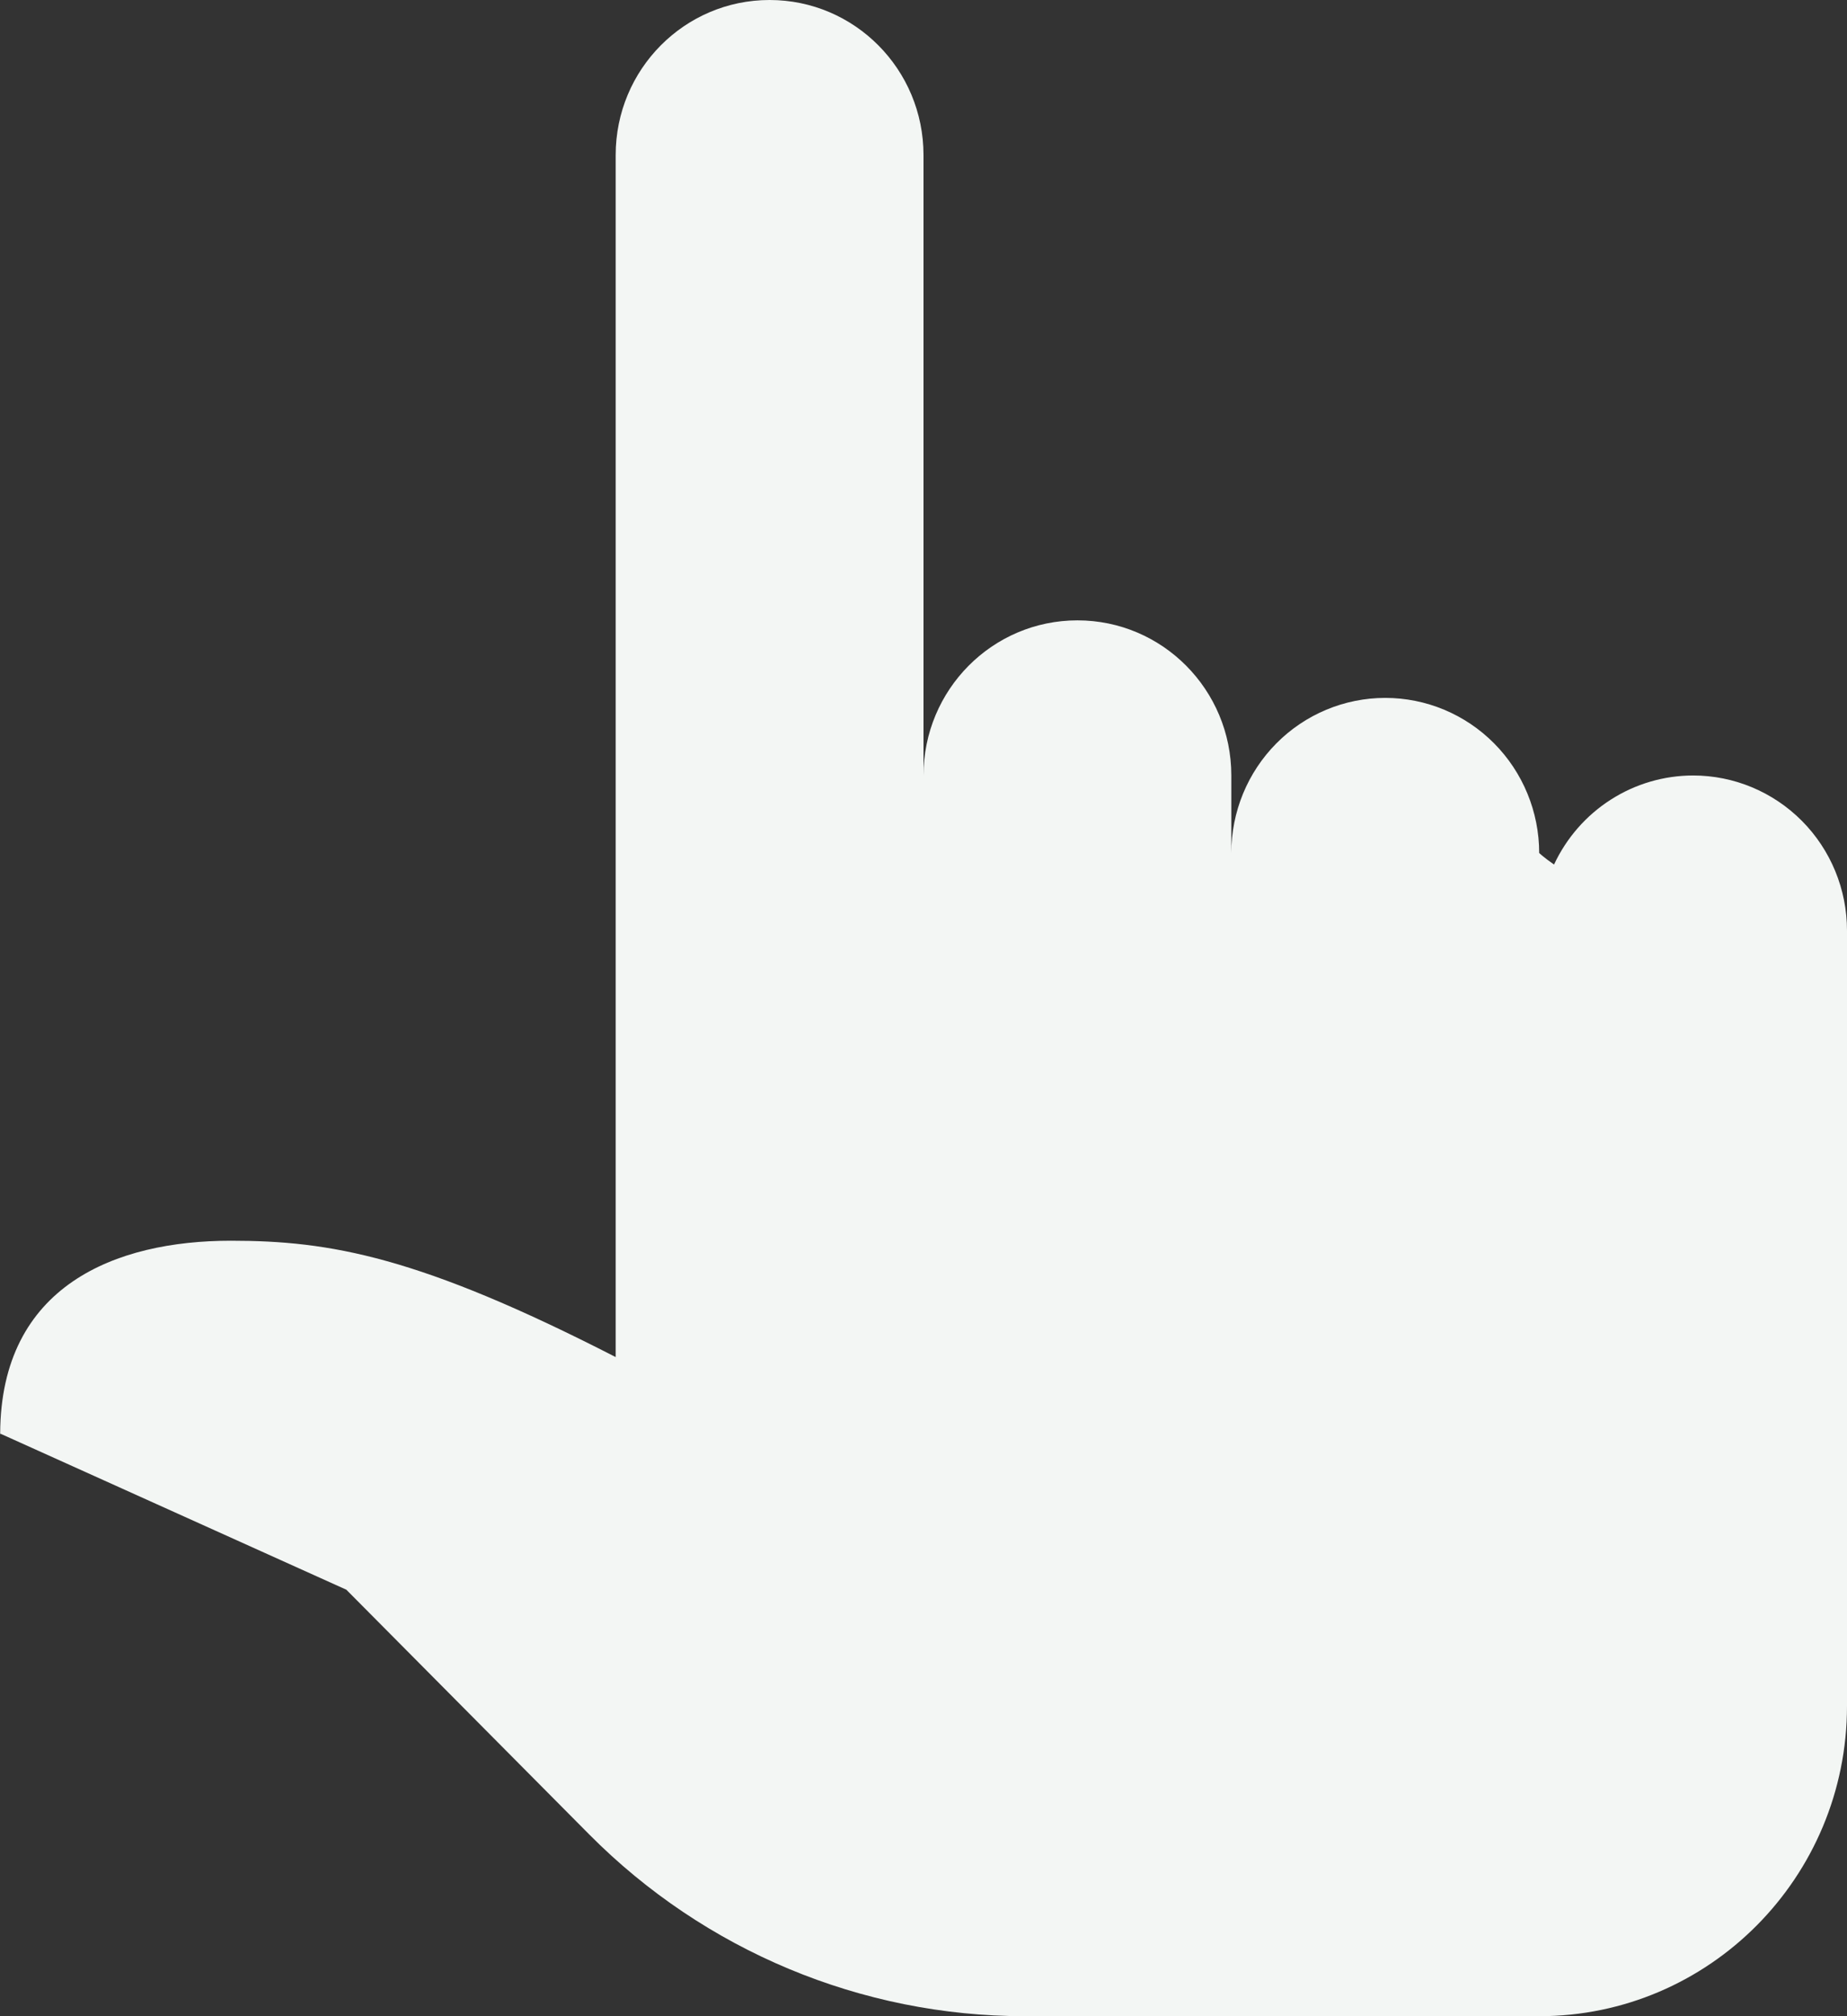
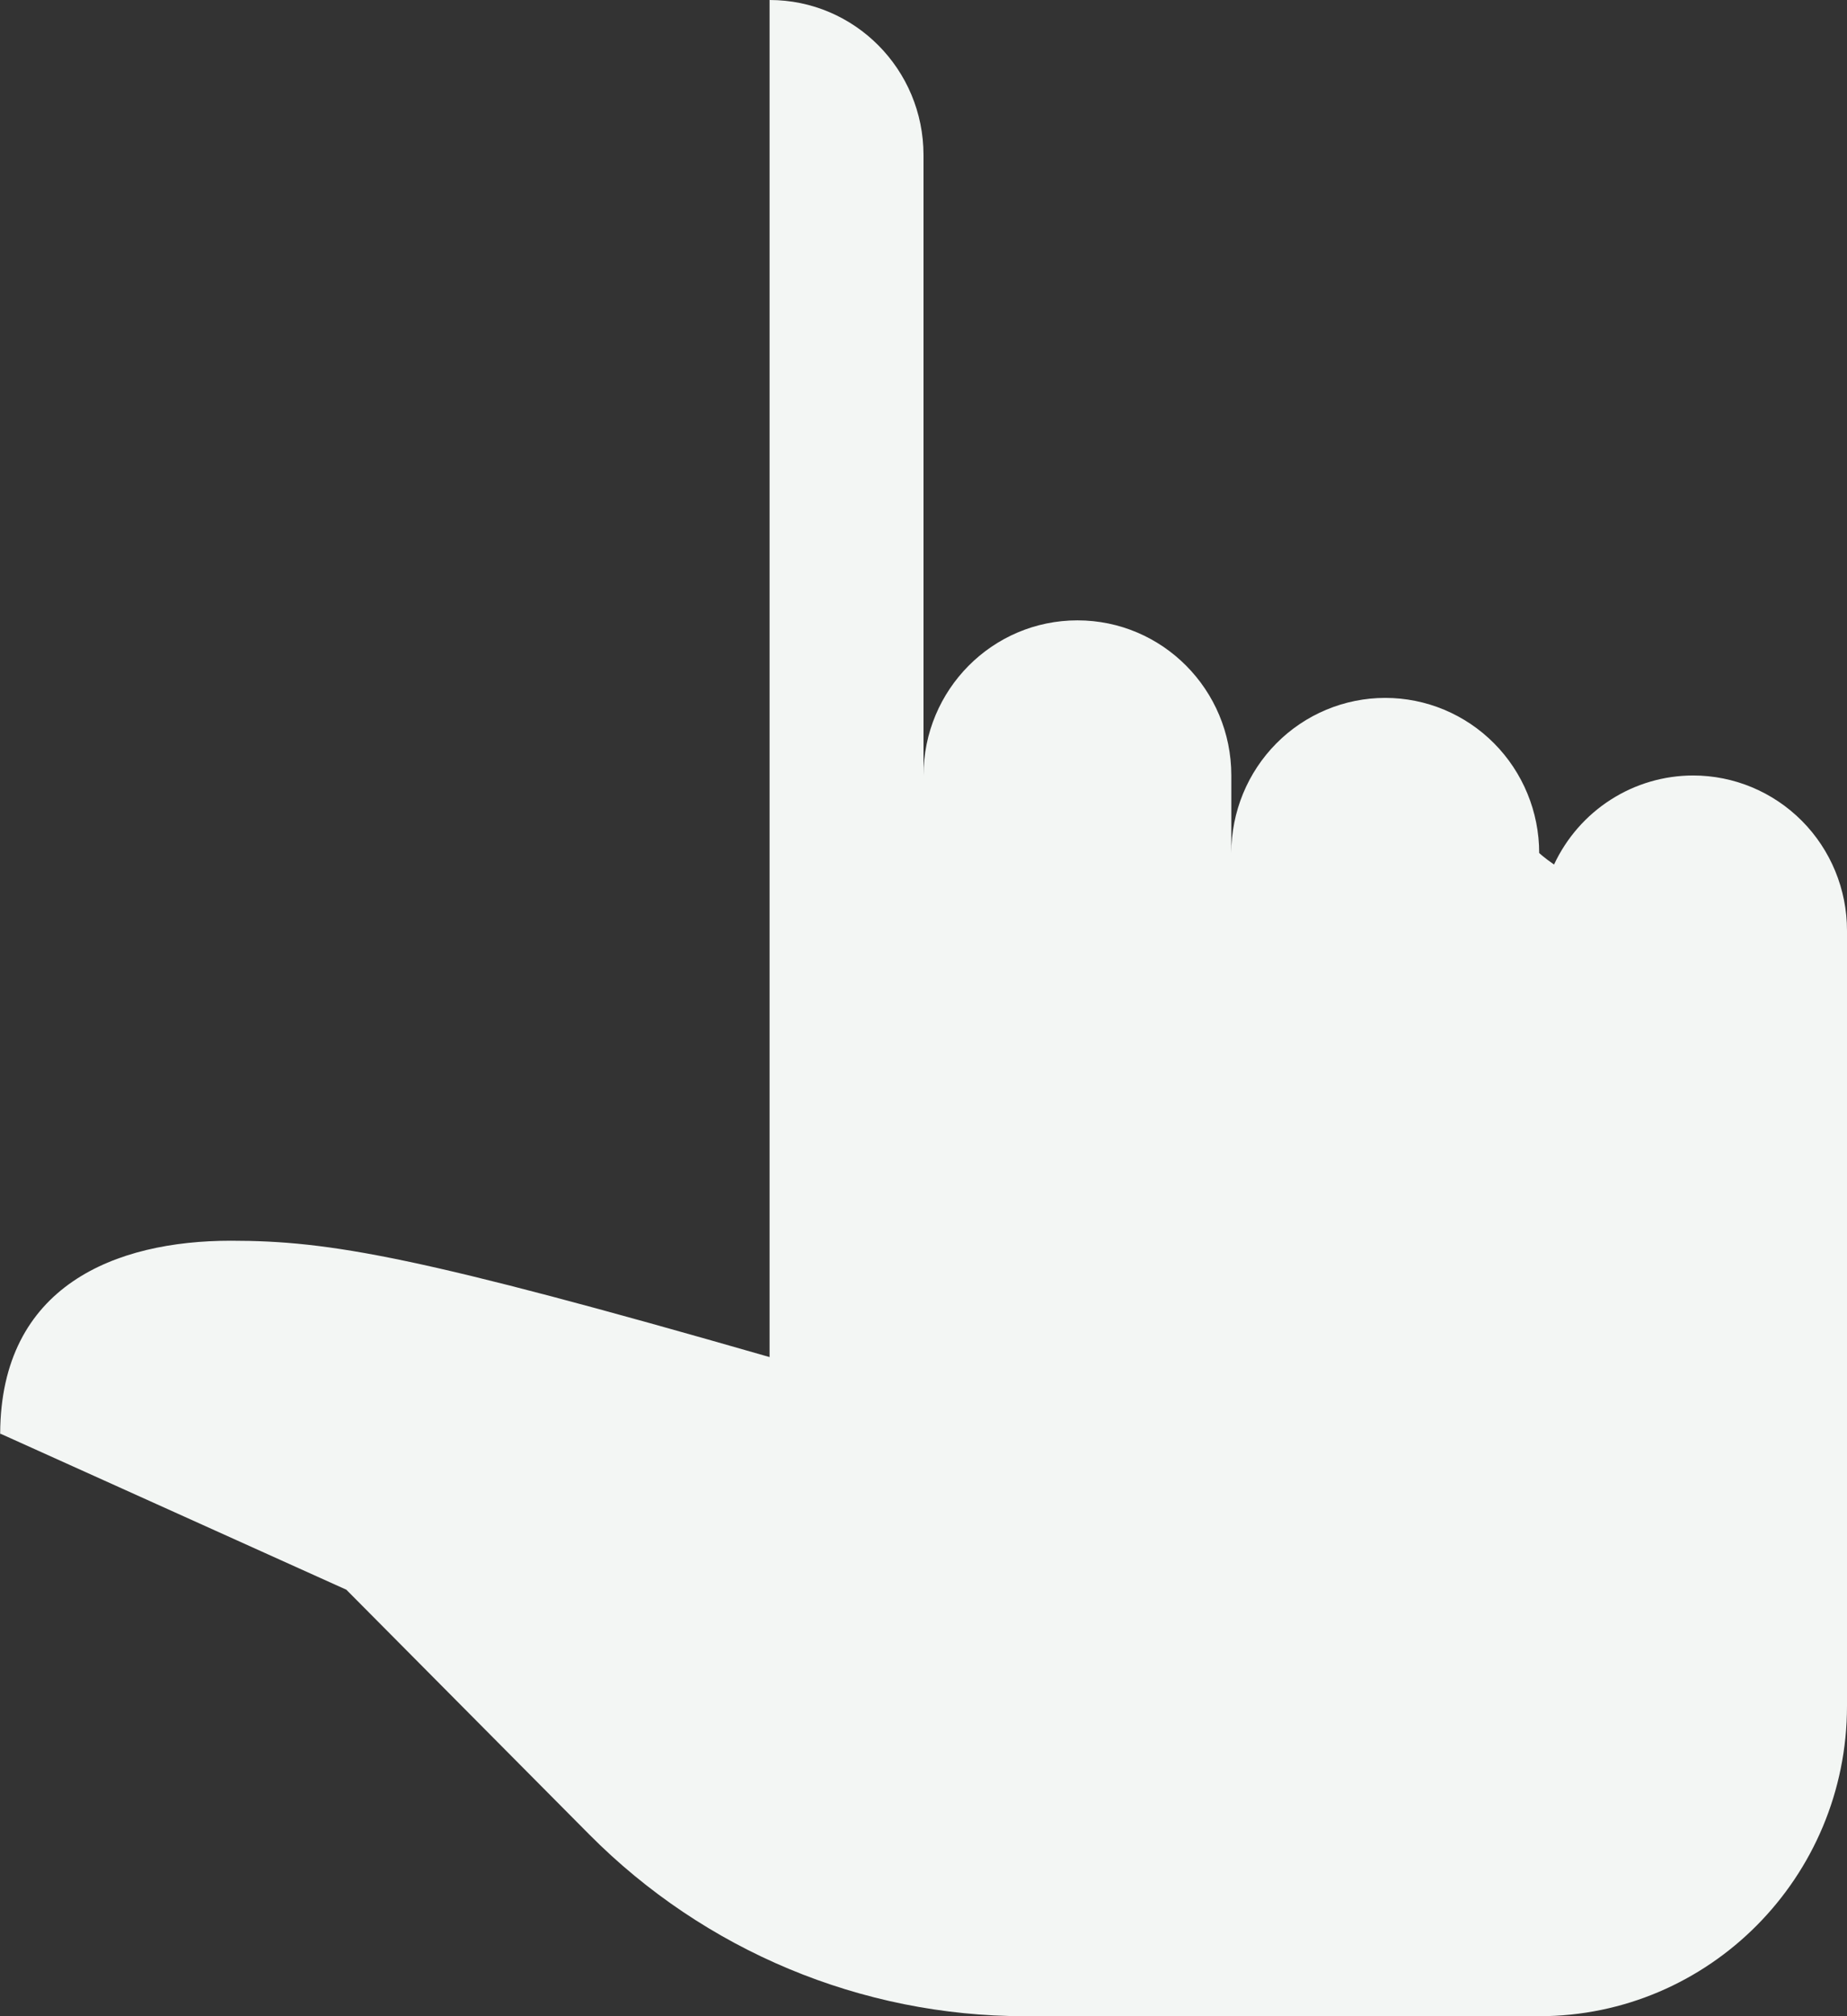
<svg xmlns="http://www.w3.org/2000/svg" width="44" height="48" viewBox="0 0 44 48" fill="none">
  <rect x="0" y="0" width="44" height="48" fill="#333333" stroke="none" />
-   <path d="M18.333 0C16.308 0 14.667 1.652 14.667 3.692V18.462V20.308V32.308C9.988 29.91 7.863 29.538 5.5 29.538C2.757 29.538 0.018 30.604 0.004 34.129L8.25 37.846L14.037 43.673C16.787 46.442 20.52 48 24.41 48H36.667C40.717 48 44 44.694 44 40.615V22.154C44 21.175 43.614 20.235 42.926 19.543C42.238 18.851 41.306 18.462 40.333 18.462C39.639 18.463 38.958 18.662 38.372 19.038C37.785 19.413 37.317 19.949 37.021 20.582C36.789 20.423 36.667 20.308 36.667 20.308C36.667 19.328 36.28 18.389 35.593 17.697C34.905 17.004 33.972 16.615 33 16.615C32.028 16.615 31.095 17.004 30.407 17.697C29.72 18.389 29.333 19.328 29.333 20.308V18.462C29.333 16.422 27.692 14.769 25.667 14.769C23.641 14.769 22 16.422 22 18.462V3.692C22 1.652 20.359 0 18.333 0ZM0.004 34.129H0V34.154C0 34.145 0.004 34.138 0.004 34.129Z" fill="#F3F6F4" />
+   <path d="M18.333 0V18.462V20.308V32.308C9.988 29.91 7.863 29.538 5.5 29.538C2.757 29.538 0.018 30.604 0.004 34.129L8.25 37.846L14.037 43.673C16.787 46.442 20.52 48 24.41 48H36.667C40.717 48 44 44.694 44 40.615V22.154C44 21.175 43.614 20.235 42.926 19.543C42.238 18.851 41.306 18.462 40.333 18.462C39.639 18.463 38.958 18.662 38.372 19.038C37.785 19.413 37.317 19.949 37.021 20.582C36.789 20.423 36.667 20.308 36.667 20.308C36.667 19.328 36.28 18.389 35.593 17.697C34.905 17.004 33.972 16.615 33 16.615C32.028 16.615 31.095 17.004 30.407 17.697C29.72 18.389 29.333 19.328 29.333 20.308V18.462C29.333 16.422 27.692 14.769 25.667 14.769C23.641 14.769 22 16.422 22 18.462V3.692C22 1.652 20.359 0 18.333 0ZM0.004 34.129H0V34.154C0 34.145 0.004 34.138 0.004 34.129Z" fill="#F3F6F4" />
</svg>